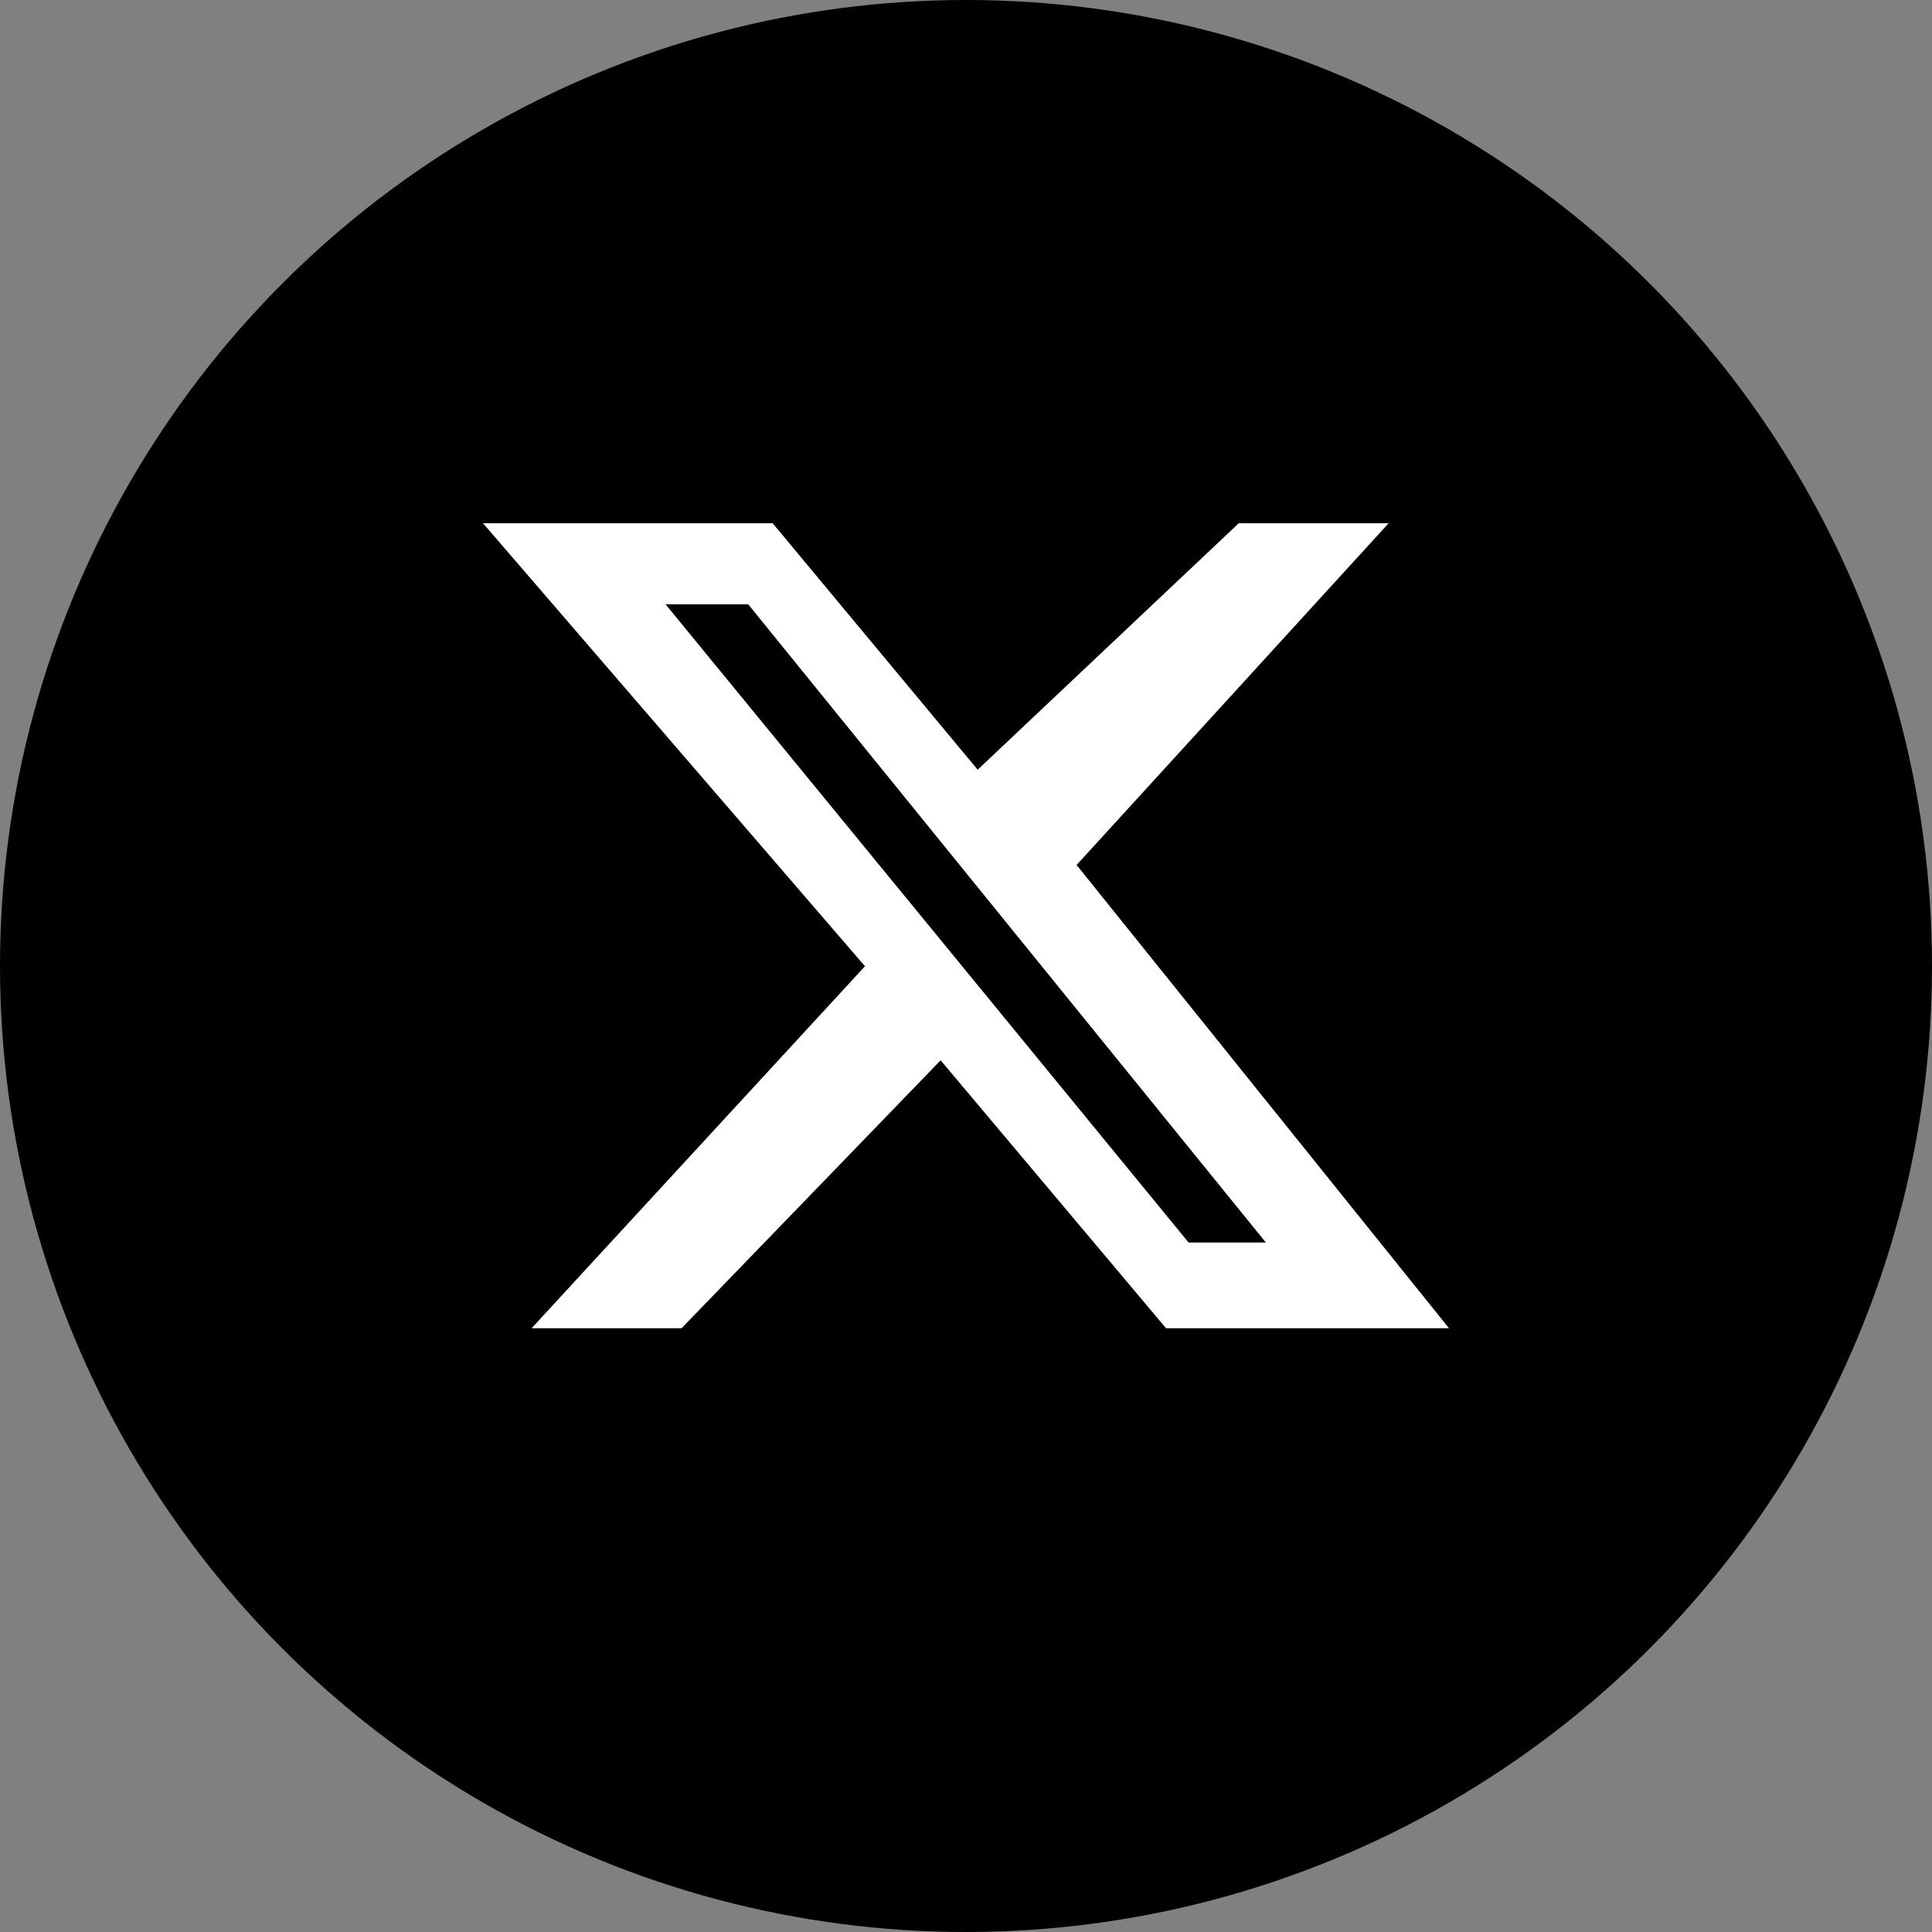
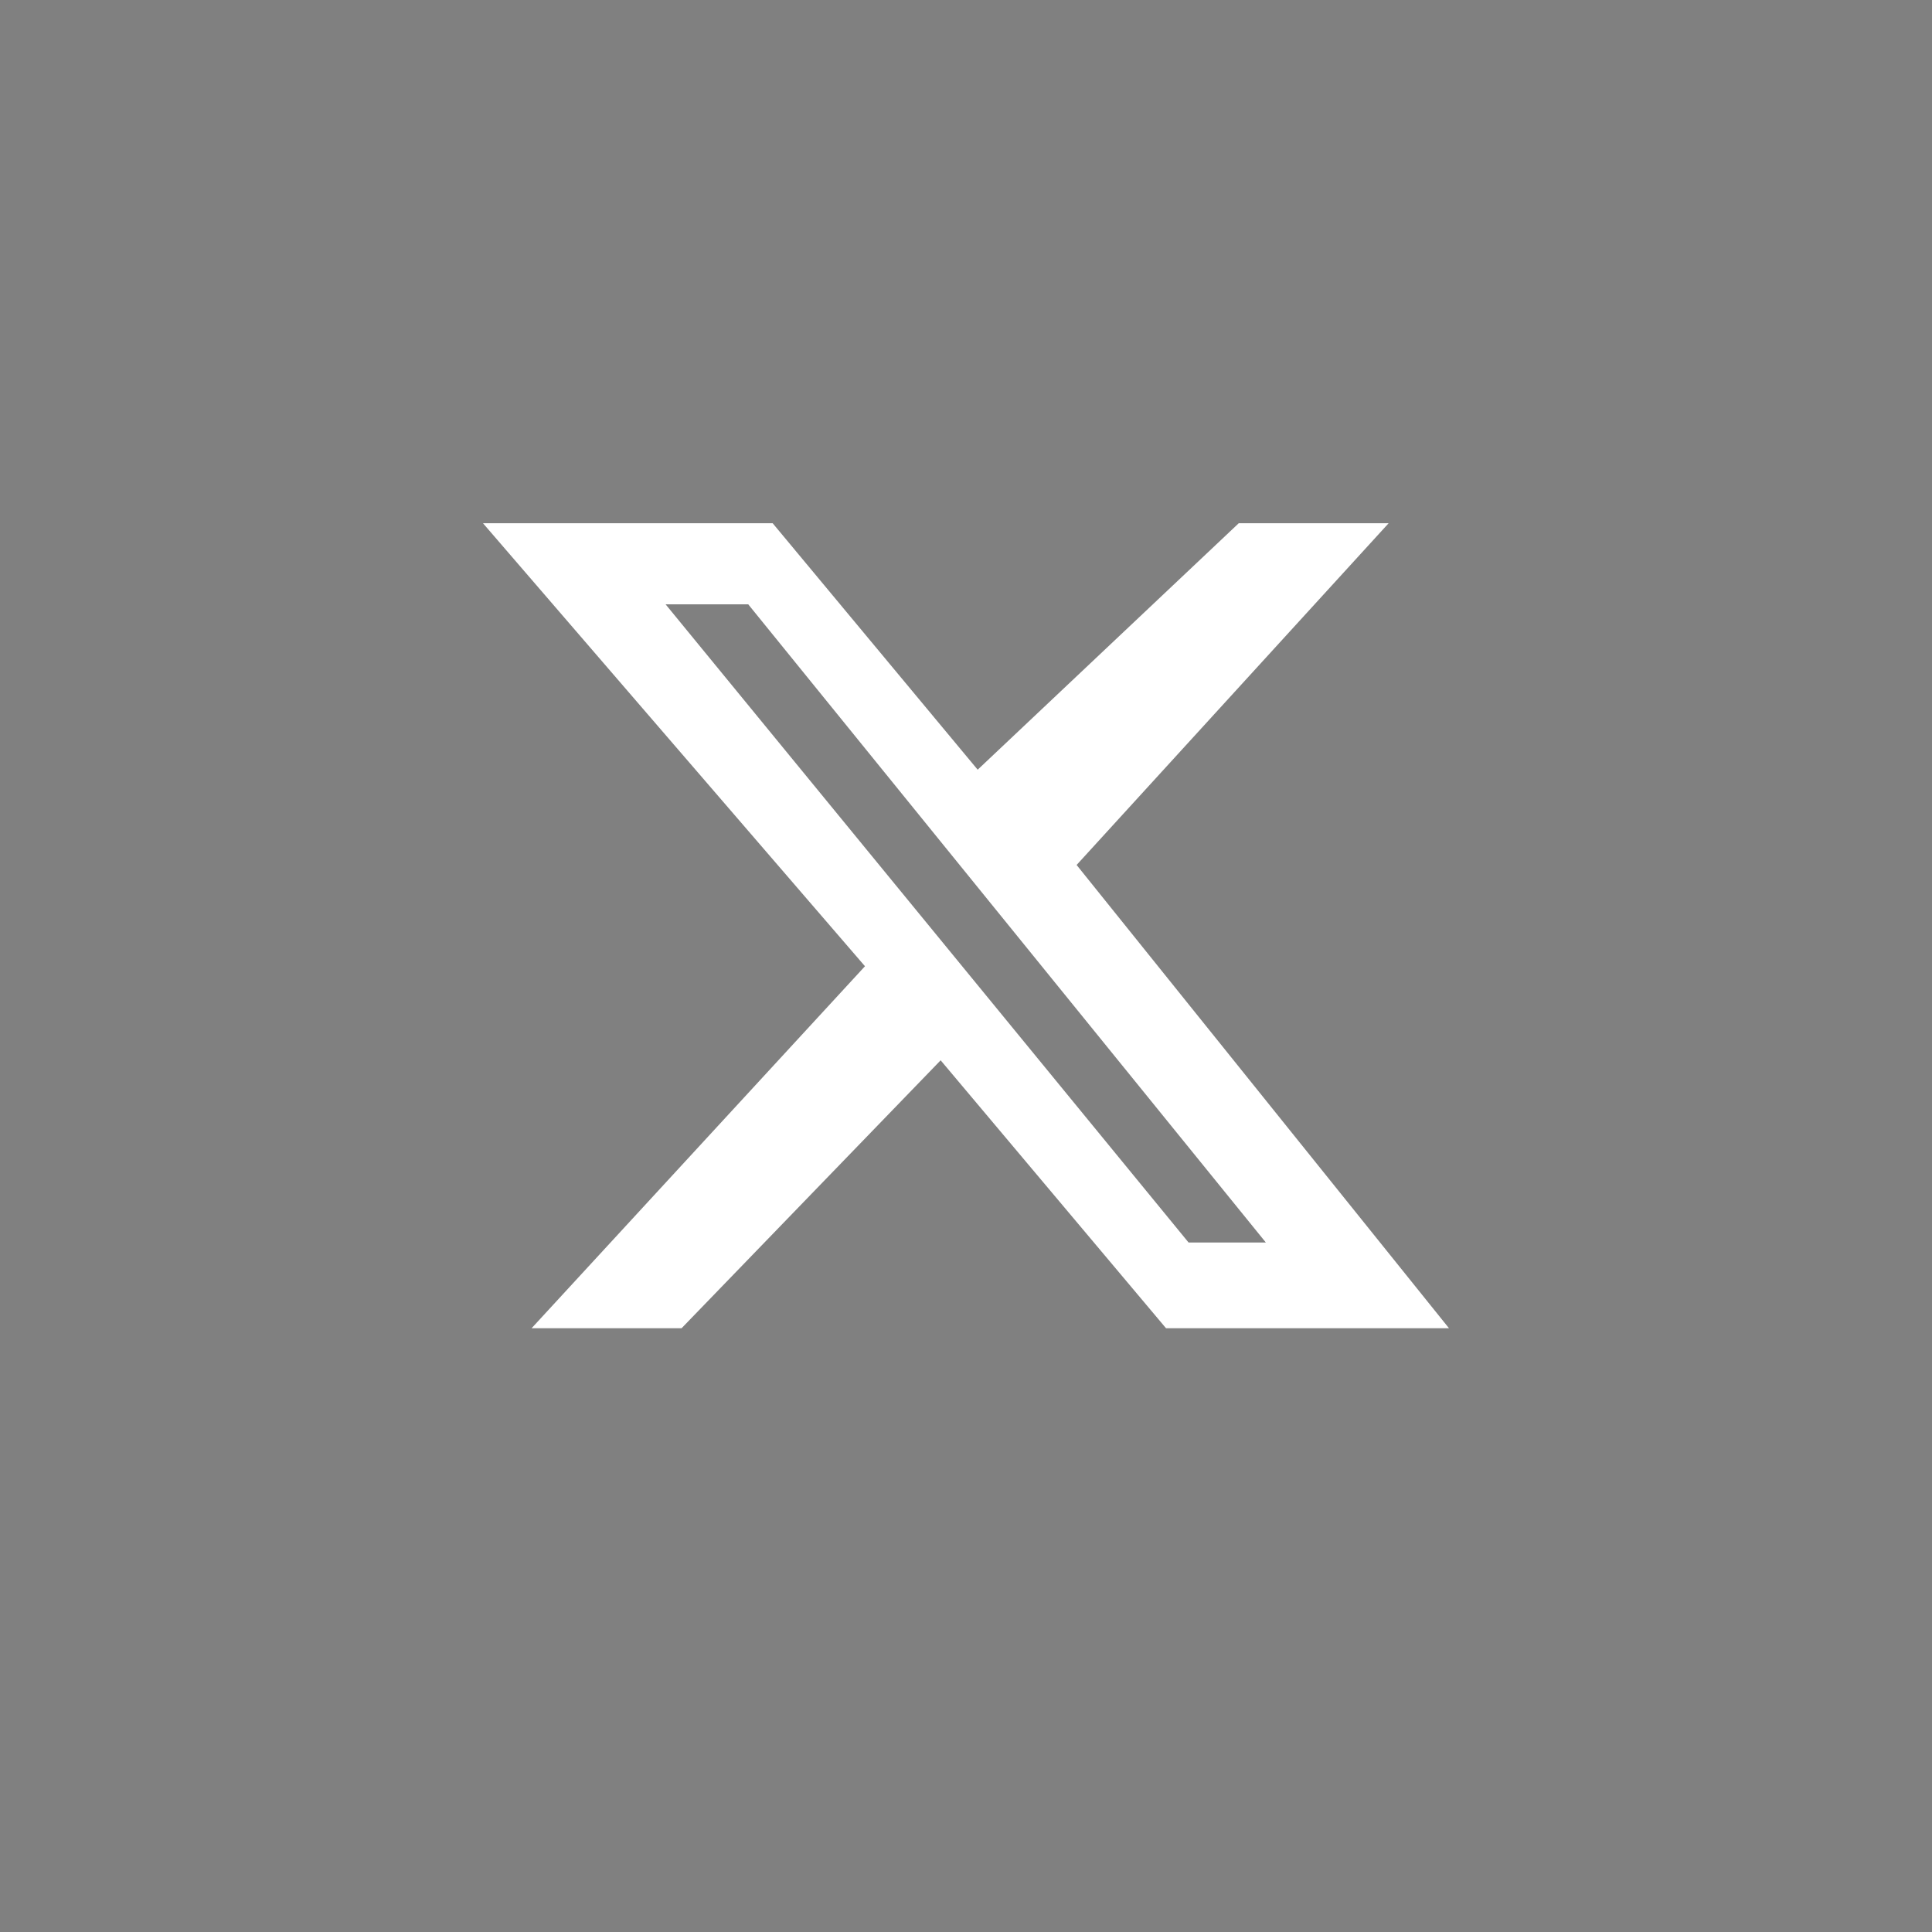
<svg xmlns="http://www.w3.org/2000/svg" width="48" height="48" viewBox="0 0 48 48" fill="none">
  <rect x="0" y="0" width="48" height="48" fill="#808080" stroke="none" />
-   <circle cx="24" cy="24" r="24" fill="black" />
  <path d="M30.776 13H34.5L26.748 21.49L36 33H28.97L23.37 26.343L16.933 33H13.207L21.49 24.006L12 13H19.197L24.29 19.123L30.776 13ZM29.53 30.87H31.45L18.59 15.015H16.537L29.53 30.87Z" fill="white" />
</svg>